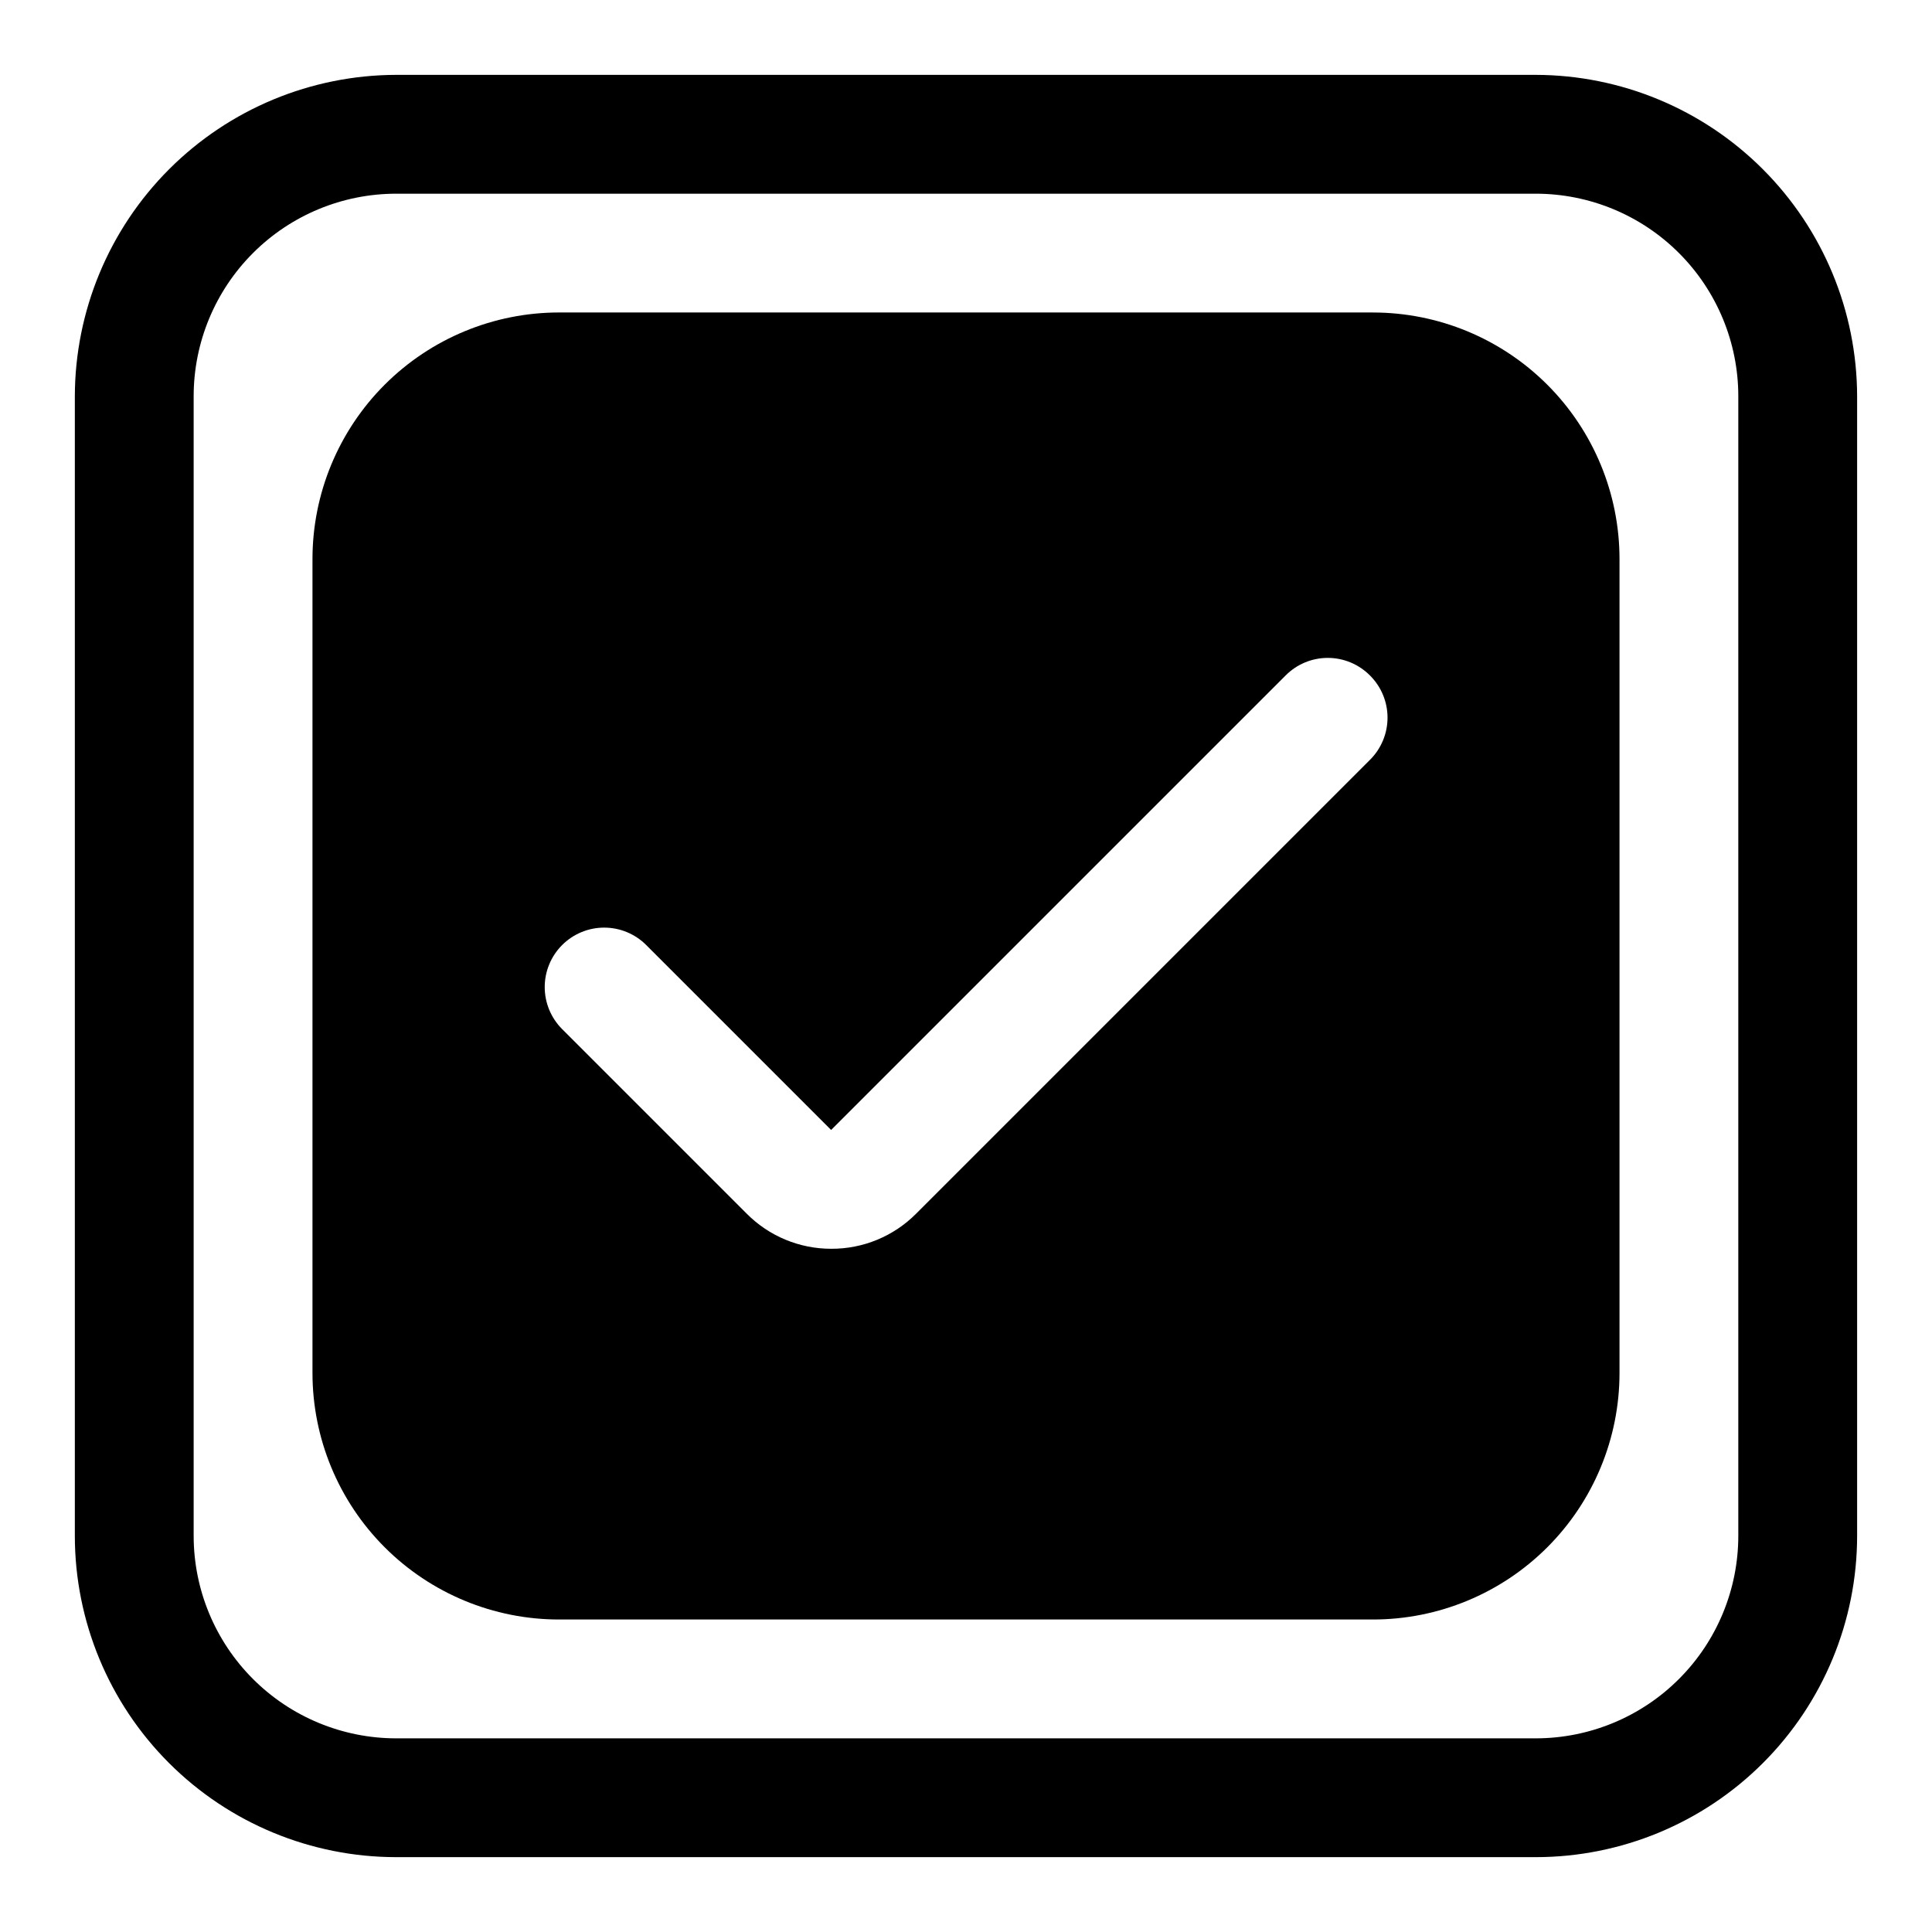
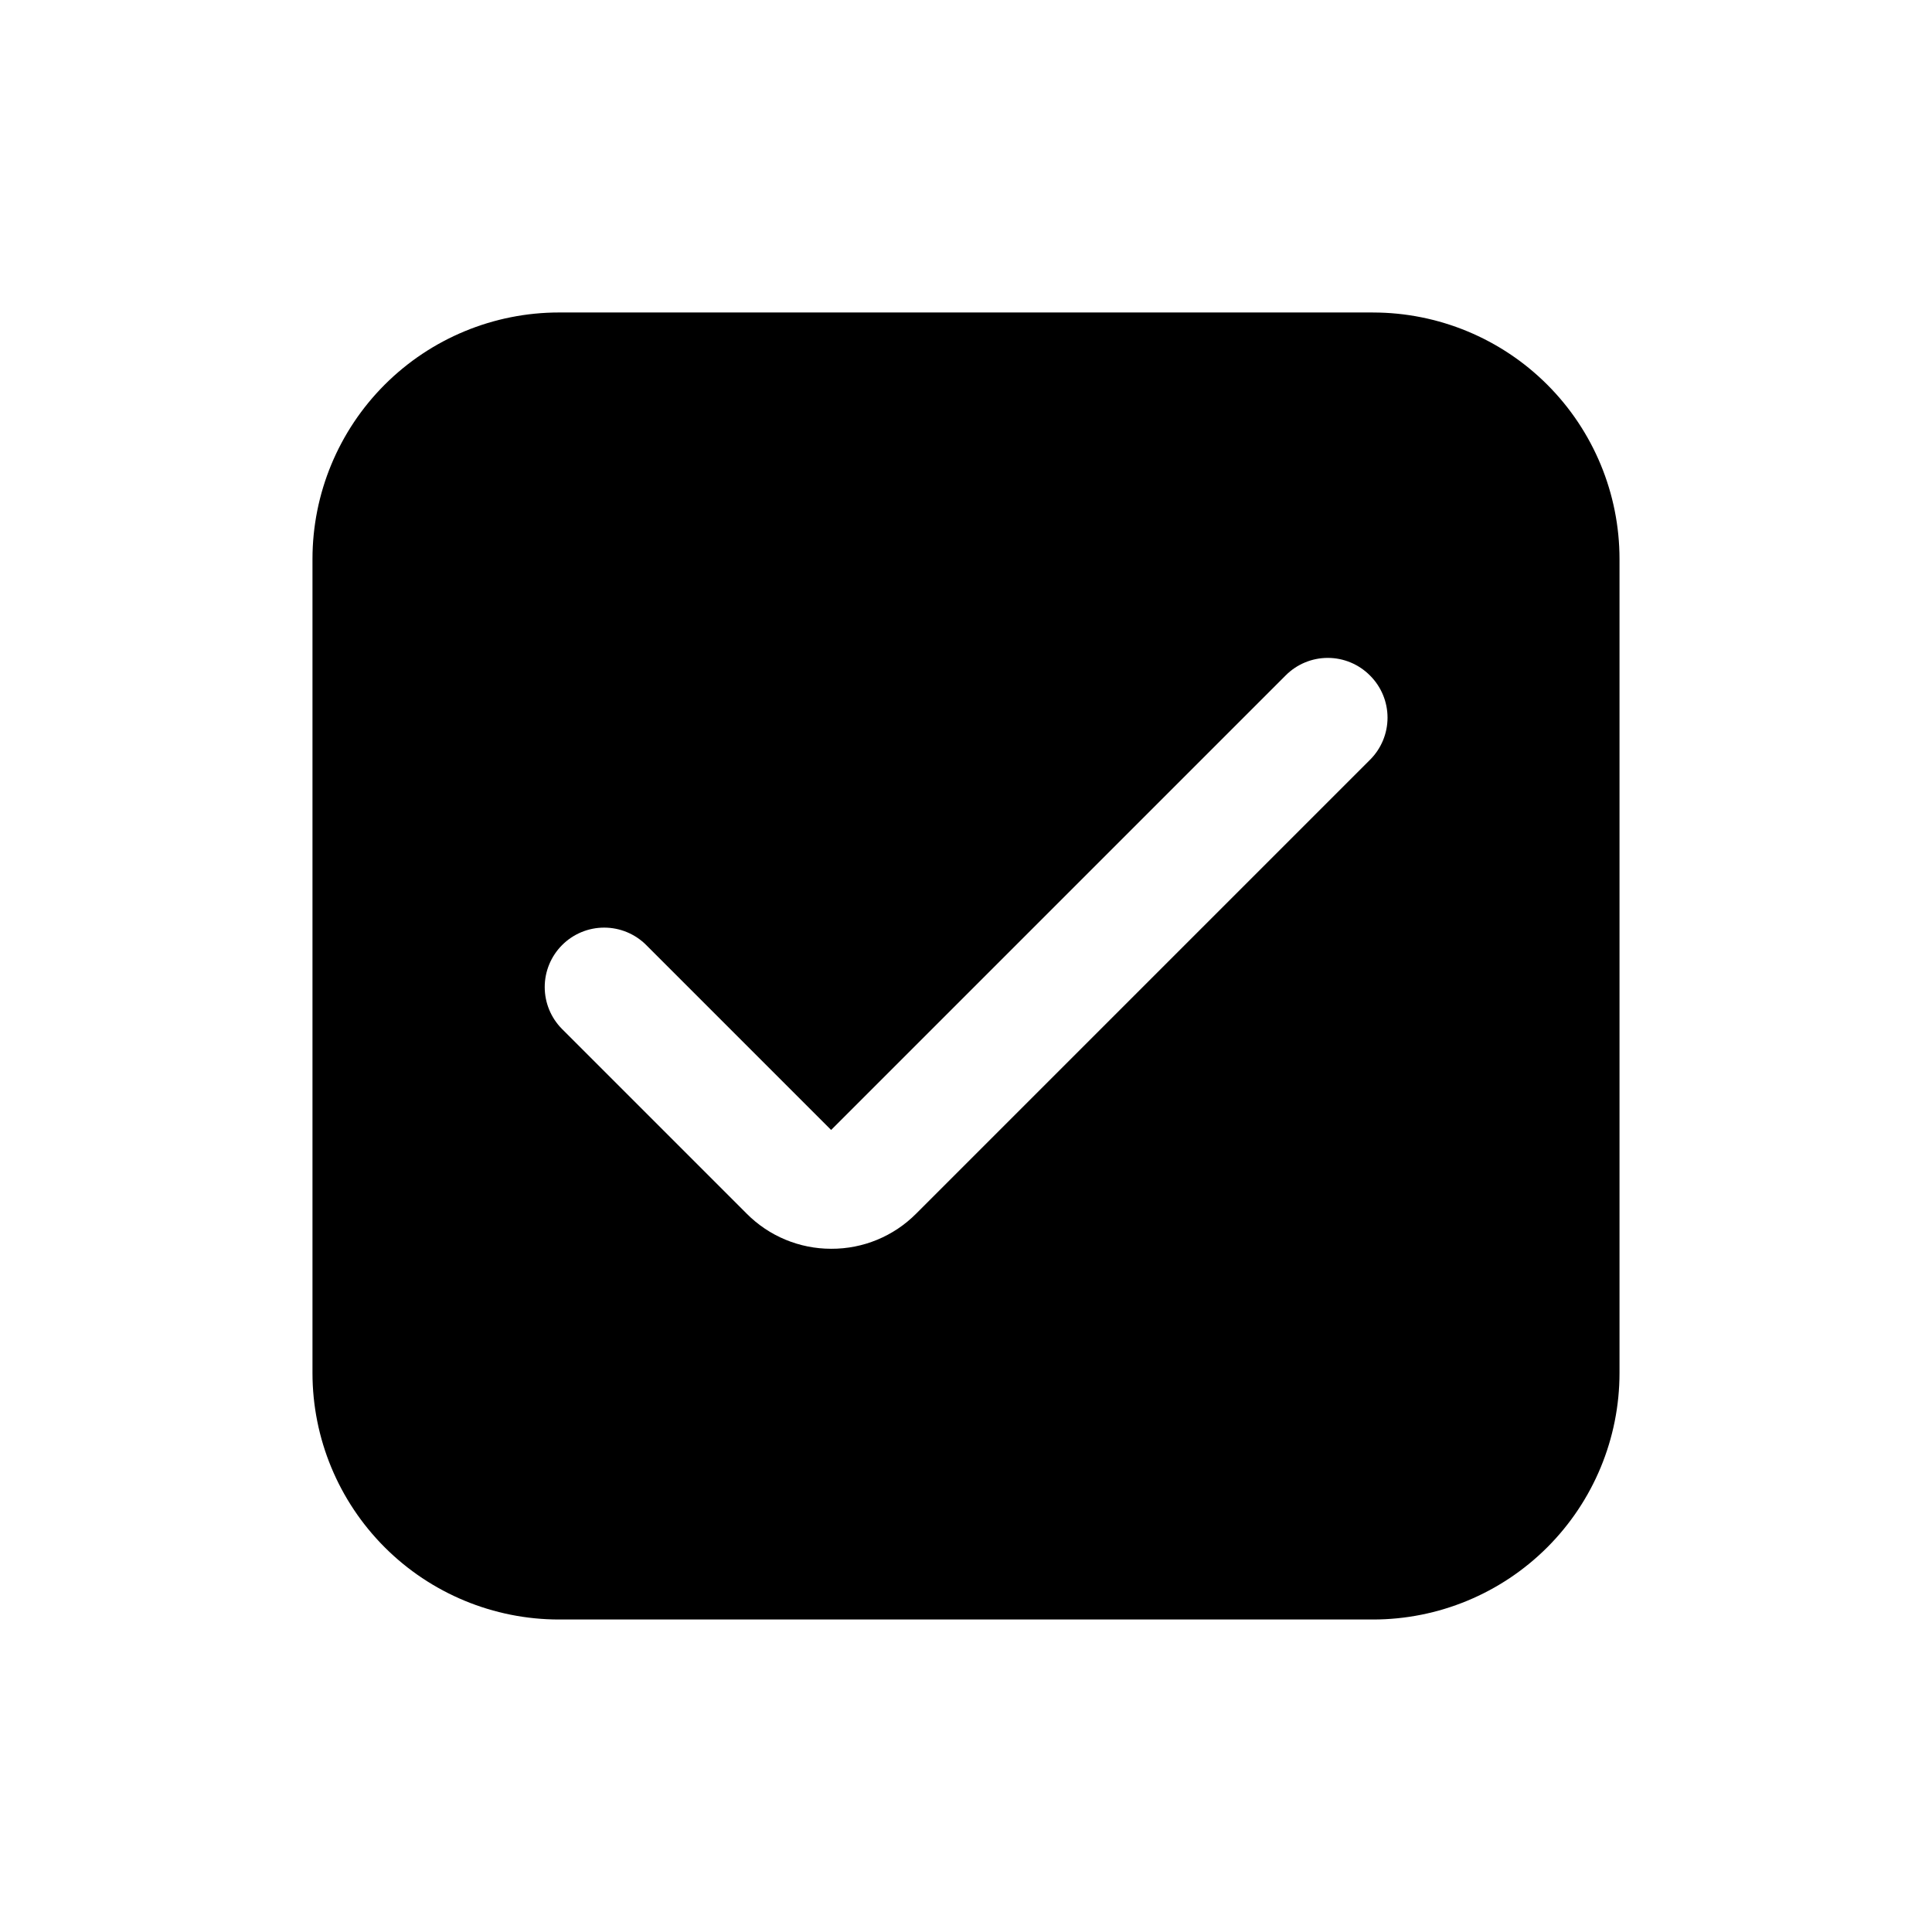
<svg xmlns="http://www.w3.org/2000/svg" fill="#000000" width="800px" height="800px" version="1.1" viewBox="144 144 512 512">
  <g>
-     <path d="m550.98 163.84h-301.97c-22.574 0.043-44.215 9.031-60.18 24.996-15.965 15.965-24.953 37.605-24.996 60.18v301.97c0 22.59 8.977 44.254 24.949 60.227 15.973 15.973 37.637 24.949 60.227 24.949h301.97c22.59 0 44.254-8.977 60.227-24.949 15.973-15.973 24.949-37.637 24.949-60.227v-301.97c-0.043-22.574-9.031-44.215-24.996-60.18-15.961-15.965-37.602-24.953-60.18-24.996zm53.688 387.15c0 14.238-5.656 27.895-15.727 37.961-10.066 10.07-23.723 15.727-37.961 15.727h-301.97c-14.238 0-27.895-5.656-37.961-15.727-10.07-10.066-15.727-23.723-15.727-37.961v-301.97c0-14.238 5.656-27.895 15.727-37.961 10.066-10.07 23.723-15.727 37.961-15.727h301.97c14.238 0 27.895 5.656 37.961 15.727 10.07 10.066 15.727 23.723 15.727 37.961z" />
    <path d="m507.84 226.81h-215.69c-17.328 0-33.949 6.887-46.203 19.137-12.25 12.254-19.137 28.875-19.137 46.203v215.7-0.004c0 17.332 6.887 33.949 19.137 46.203 12.254 12.254 28.875 19.137 46.203 19.137h215.7-0.004c17.332 0 33.949-6.883 46.203-19.137s19.137-28.871 19.137-46.203v-215.69c0-17.328-6.883-33.949-19.137-46.203-12.254-12.25-28.871-19.137-46.203-19.137zm-121.07 238.84c-5.953 5.988-14.066 9.336-22.516 9.289-8.391 0.004-16.438-3.34-22.355-9.289l-48.965-48.965c-2.93-2.949-4.578-6.941-4.578-11.102 0-4.156 1.648-8.148 4.578-11.098 2.957-2.981 6.981-4.656 11.18-4.656 4.199 0 8.223 1.676 11.18 4.656l48.965 48.965 120.44-120.44c2.953-2.981 6.981-4.66 11.176-4.66 4.199 0 8.223 1.68 11.18 4.66 2.981 2.953 4.656 6.981 4.656 11.176 0 4.199-1.676 8.223-4.656 11.18z" />
  </g>
</svg>